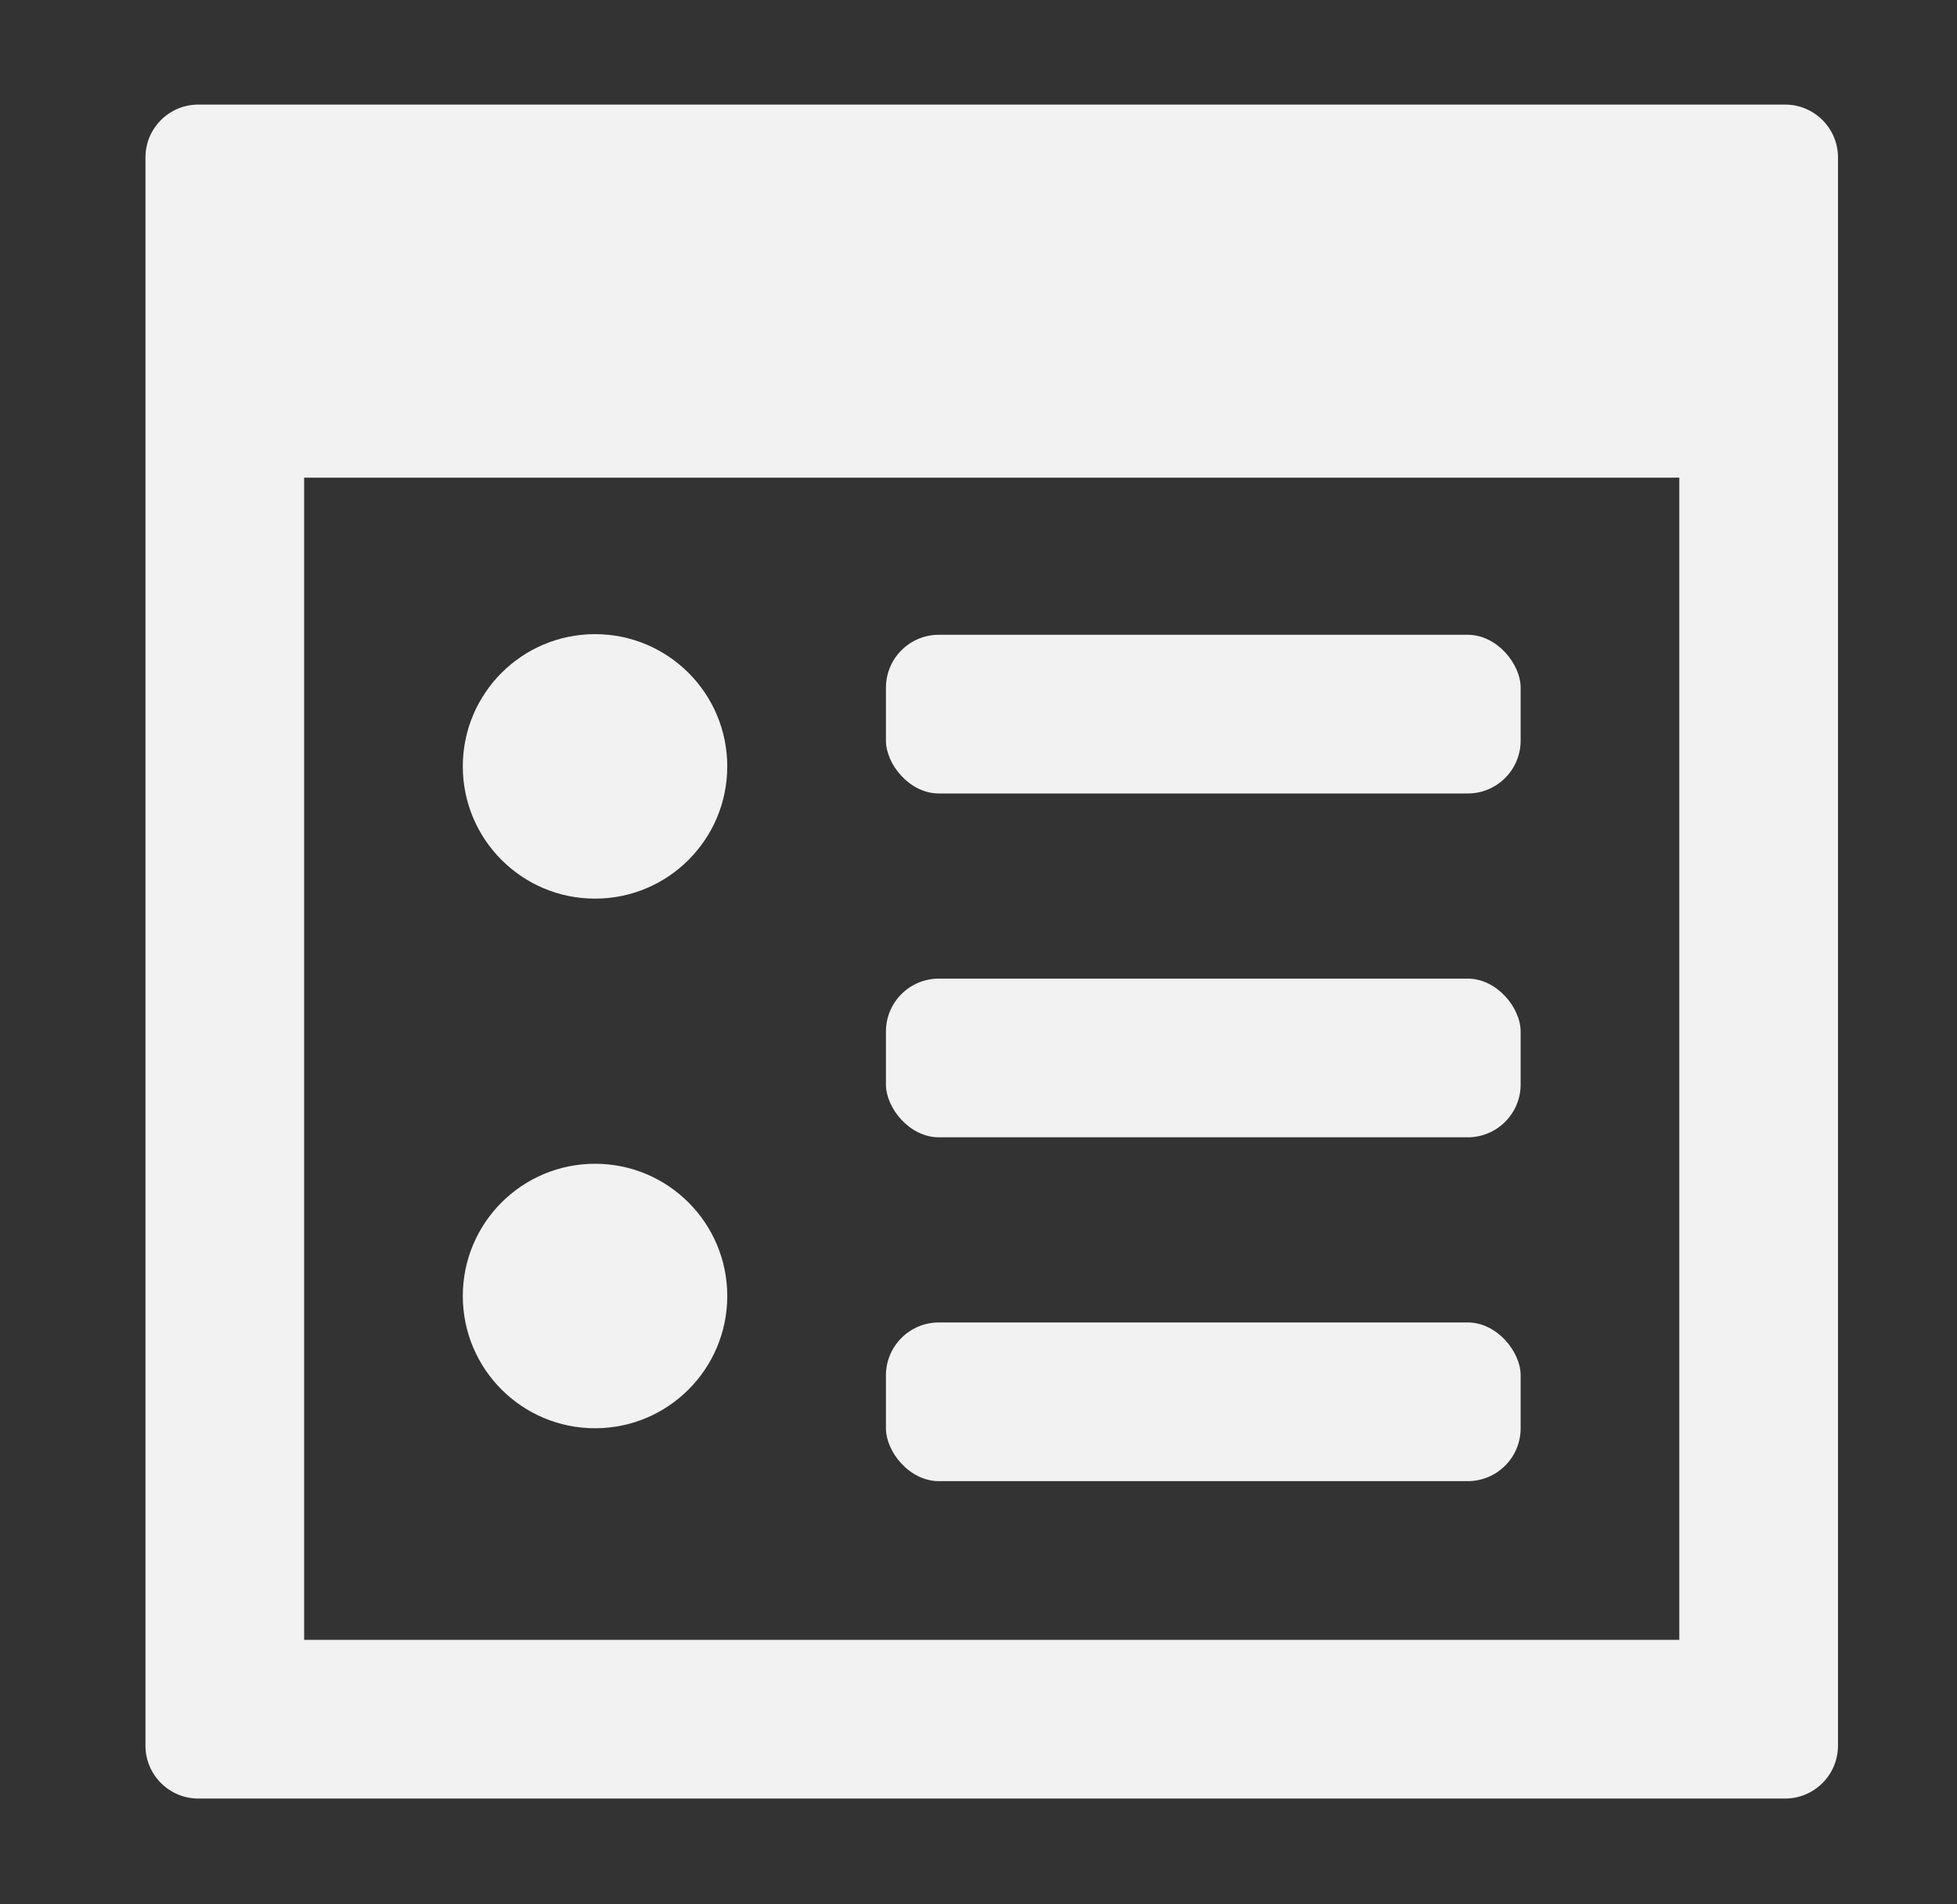
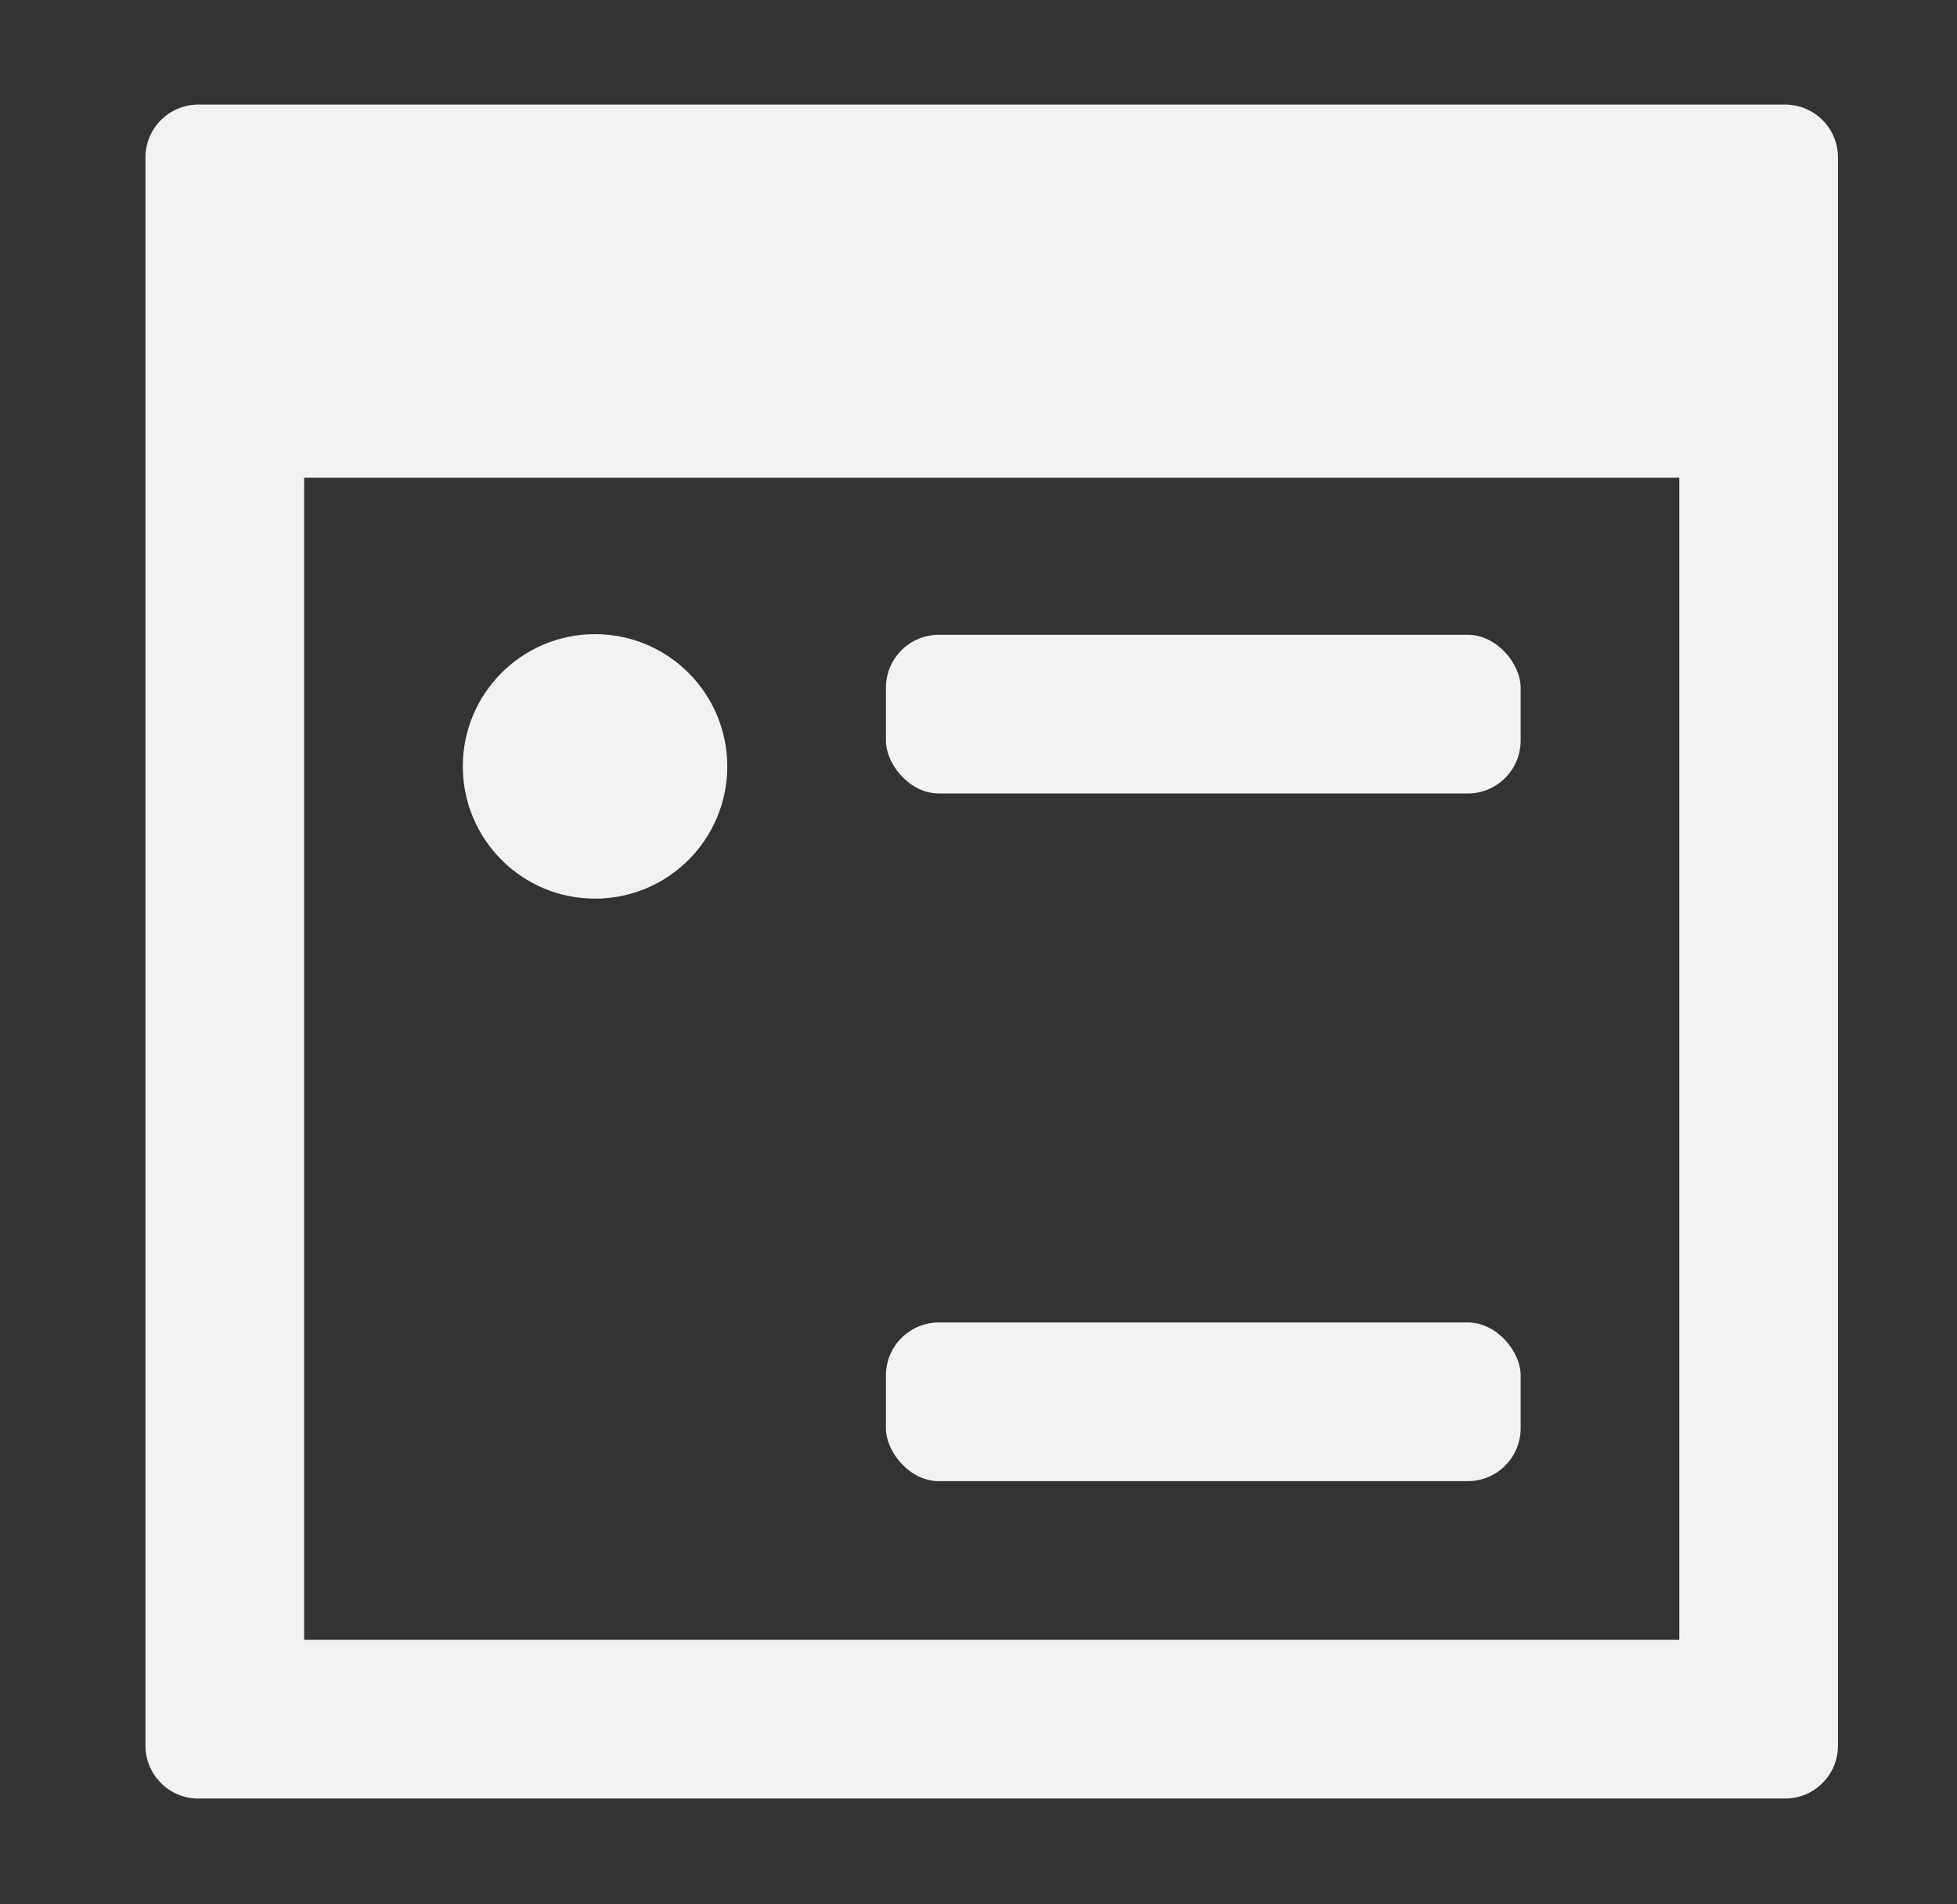
<svg xmlns="http://www.w3.org/2000/svg" width="37" height="36" viewBox="0 0 37 36" fill="none">
  <rect x="0" y="0" width="37" height="36" fill="#333333" stroke="none" />
  <rect x="16.75" y="12" width="12" height="3" rx="1" fill="#F2F2F2" />
-   <rect x="16.75" y="18.5" width="12" height="3" rx="1" fill="#F2F2F2" />
  <rect x="16.75" y="25" width="12" height="3" rx="1" fill="#F2F2F2" />
  <path fill-rule="evenodd" clip-rule="evenodd" d="M5.75 9.03V31H31.75V9.03H5.75ZM2.75 2.977C2.75 2.424 3.198 1.977 3.75 1.977H33.75C34.302 1.977 34.75 2.424 34.75 2.977V33C34.75 33.552 34.302 34 33.75 34H3.75C3.198 34 2.75 33.552 2.75 33V2.977Z" fill="#F2F2F2" />
  <circle cx="11.25" cy="14.488" r="2.5" fill="#F2F2F2" />
-   <circle cx="11.25" cy="24.5" r="2.5" fill="#F2F2F2" />
</svg>